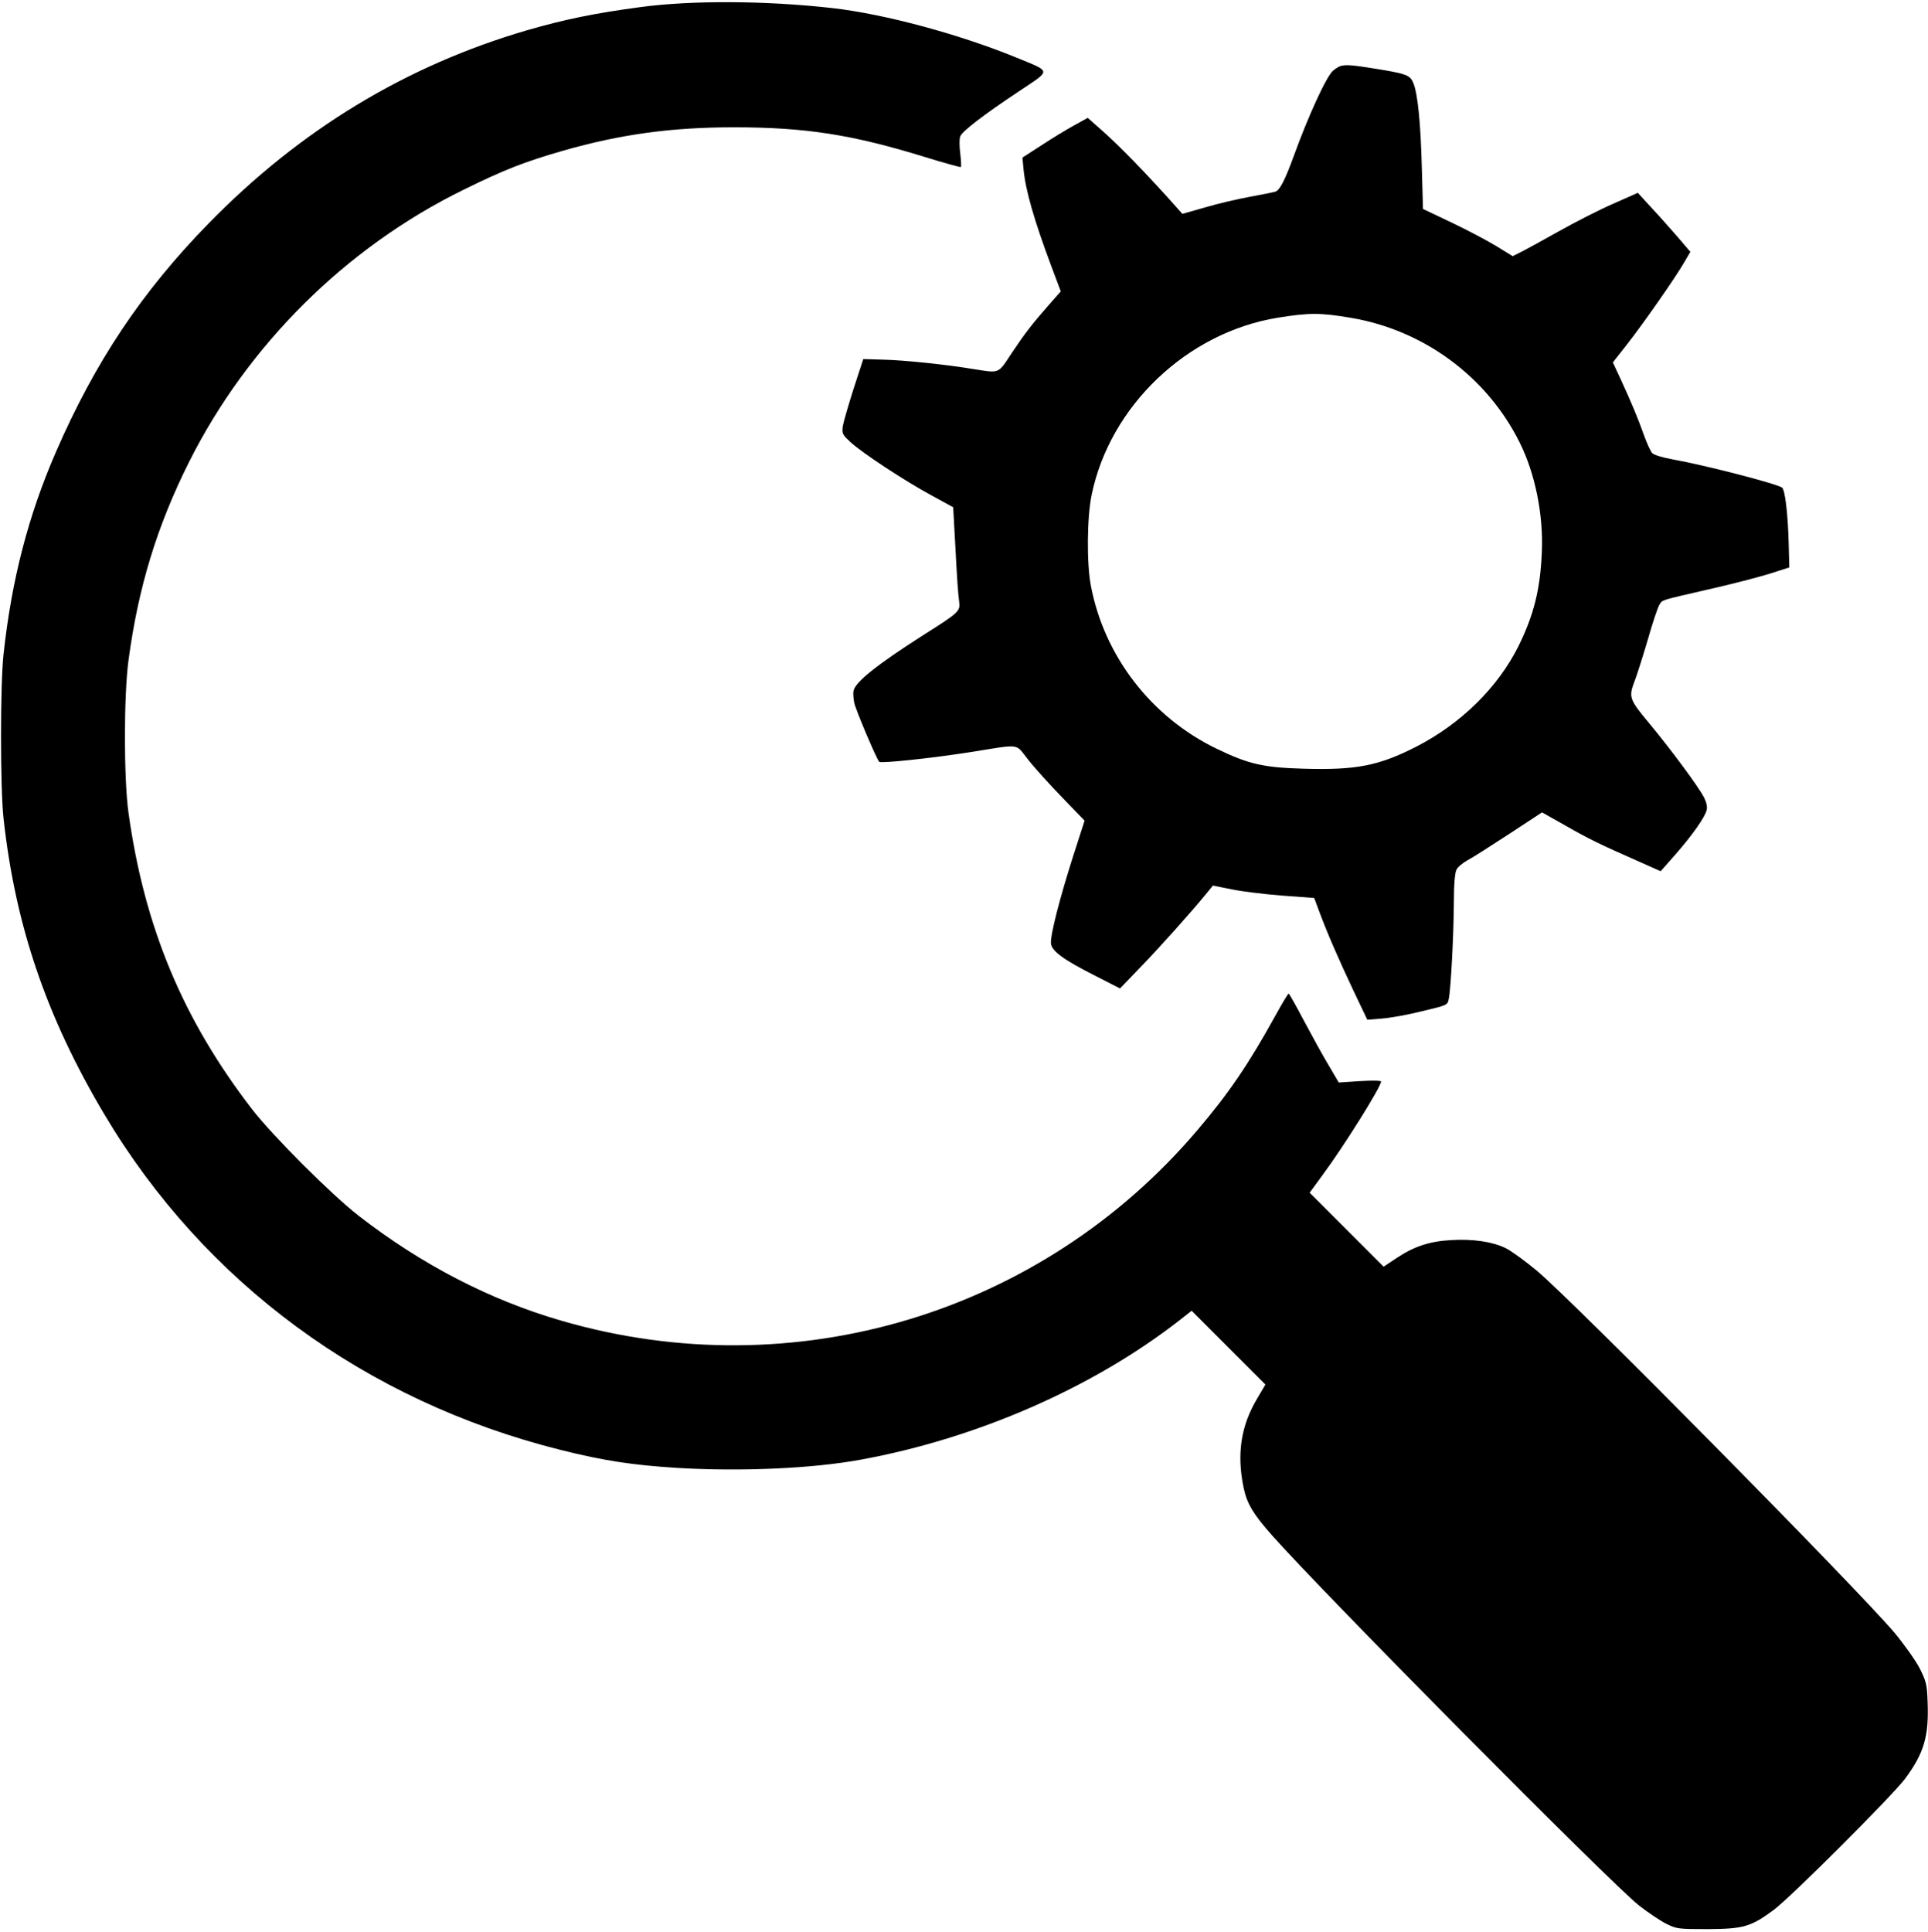
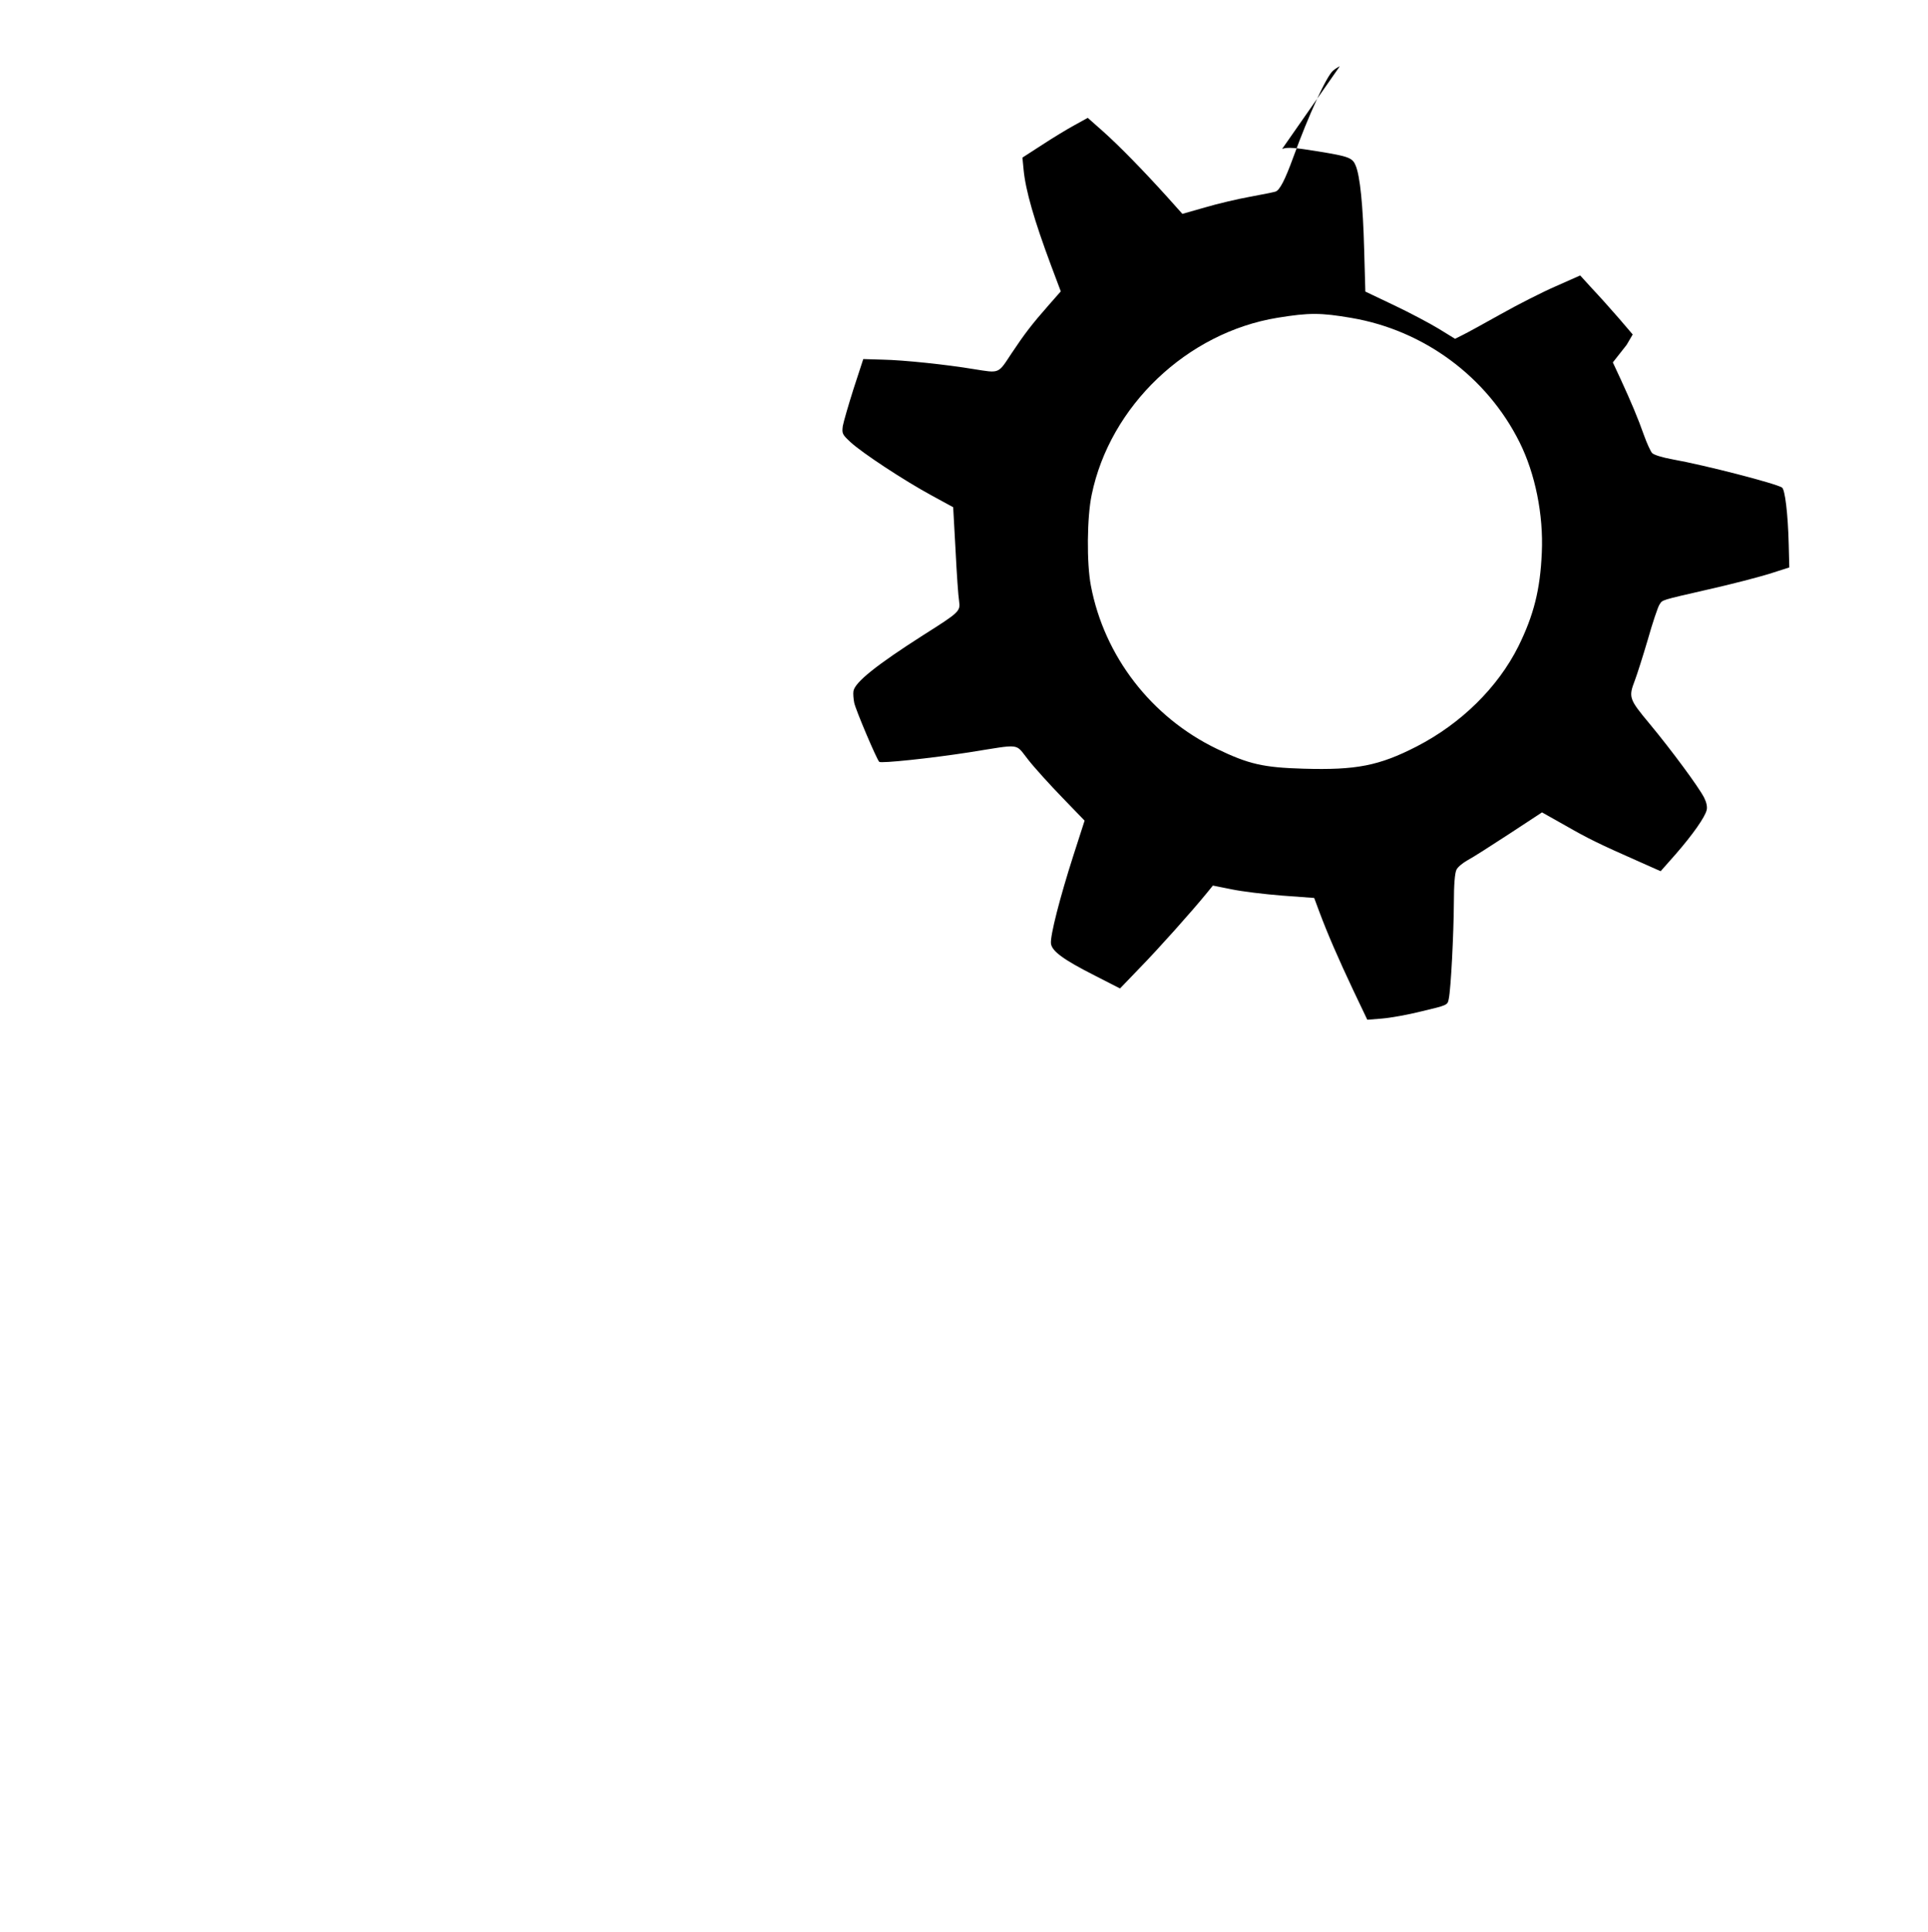
<svg xmlns="http://www.w3.org/2000/svg" version="1.0" width="980pt" height="982pt" viewBox="0 0 980 982">
  <g transform="translate(0,982) scale(0.1,-0.1)" fill="#000" stroke="none">
-     <path d="M3256 9784c-233-31-388-63-578-118-615-180-1152-505-1618-982-339-347-577-703-777-1164-139-320-224-647-265-1025-17-154-17-680 0-835 60-545 218-1009 513-1505 509-855 1327-1456 2317-1704 223-56 371-78 598-92 323-19 684-3 929 42 591 108 1181 366 1621 709l61 48 188-188 187-187-40-68c-85-141-107-286-70-460 17-79 49-132 145-240 271-305 1723-1769 1863-1879 47-37 110-79 140-94 53-26 61-27 210-27 182 1 220 12 335 97 88 65 604 581 669 668 96 130 121 215 114 390-3 90-7 104-41 172-21 40-78 120-126 178-185 220-1639 1692-1821 1843-58 48-128 99-156 113-67 33-168 48-279 41-109-6-187-32-276-91l-66-44-188 188-188 188 65 89c107 144 298 449 298 476 0 5-45 6-108 2l-107-7-50 85c-28 46-84 148-125 225-41 78-77 142-80 142s-32-48-65-108c-138-250-238-397-396-583-794-937-2053-1315-3234-972-364 105-711 285-1031 533-139 108-435 404-541 540-352 456-549 926-630 1510-24 173-24 593 0 773 50 373 145 683 308 1009 298 594 797 1090 1394 1383 207 102 309 142 507 199 290 83 549 119 868 119 364 0 601-37 968-150 1e2-31 184-54 186-52 3 2 1 33-3 69-5 36-5 75 0 87 10 26 116 108 303 232 161 108 163 94-22 170-289 118-667 220-932 250-337 38-713 40-974 5z" />
-     <path d="M6810 9483c-8-3-23-13-34-22-34-29-126-230-201-437-43-118-70-171-92-178-10-3-68-15-129-26s-164-35-228-54l-116-33-77 86c-122 135-241 257-326 333l-78 69-67-37c-37-20-111-65-166-101l-99-64 6-62c10-105 54-257 139-485l50-133-59-67c-88-1e2-124-147-192-249-69-105-59-1e2-192-79-138 23-356 46-462 48l-99 3-49-150c-26-82-51-168-55-190-5-39-3-43 40-83 60-55 271-194 411-270l110-60 12-218c6-121 14-237 18-259 7-52 3-56-182-173-238-152-348-240-355-285-2-12 0-39 4-59 7-35 113-285 127-3e2 8-9 263 18 456 48 271 43 233 48 301-37 32-41 110-127 173-192l114-118-57-177c-69-215-118-407-114-447 4-39 62-82 224-164l127-65 101 105c91 93 262 284 341 381l30 37 95-19c52-11 168-25 257-32l163-12 26-70c43-115 98-241 173-4e2l71-149 74 6c40 3 132 19 203 37 130 31 131 31 137 63 11 51 25 329 26 487 0 94 5 153 13 169 6 14 32 35 57 49 25 13 120 74 212 134l166 109 119-67c117-67 170-93 376-184l108-48 76 86c87 1e2 149 188 158 225 4 16-1 39-13 63-29 56-165 240-276 374-106 127-109 136-76 222 11 29 41 123 66 208 24 85 51 165 59 177 17 25-1 20 252 78 112 25 249 61 305 78l103 33-3 119c-4 156-19 277-34 287-32 21-393 114-555 143-55 10-97 23-106 33-8 10-26 49-40 88-31 88-67 173-119 286l-40 86 70 89c84 107 251 346 293 420l31 53-71 83c-39 45-99 112-134 149l-62 68-124-55c-69-30-195-94-280-142-86-48-173-96-194-106l-38-19-83 51c-46 28-148 82-228 120l-145 69-6 214c-6 227-21 373-43 426-16 40-35 47-188 72-123 20-159 23-186 13zm60-1279c368-63 688-299 854-632 79-158 122-368 113-561-8-188-41-318-119-476-104-208-290-392-517-509-191-98-307-121-576-113-204 6-278 23-440 101-332 160-572 470-640 829-22 114-20 348 4 462 93 452 485 825 945 9e2 161 26 218 26 376-1z" />
+     <path d="M6810 9483c-8-3-23-13-34-22-34-29-126-230-201-437-43-118-70-171-92-178-10-3-68-15-129-26s-164-35-228-54l-116-33-77 86c-122 135-241 257-326 333l-78 69-67-37c-37-20-111-65-166-101l-99-64 6-62c10-105 54-257 139-485l50-133-59-67c-88-1e2-124-147-192-249-69-105-59-1e2-192-79-138 23-356 46-462 48l-99 3-49-150c-26-82-51-168-55-190-5-39-3-43 40-83 60-55 271-194 411-270l110-60 12-218c6-121 14-237 18-259 7-52 3-56-182-173-238-152-348-240-355-285-2-12 0-39 4-59 7-35 113-285 127-3e2 8-9 263 18 456 48 271 43 233 48 301-37 32-41 110-127 173-192l114-118-57-177c-69-215-118-407-114-447 4-39 62-82 224-164l127-65 101 105c91 93 262 284 341 381l30 37 95-19c52-11 168-25 257-32l163-12 26-70c43-115 98-241 173-4e2l71-149 74 6c40 3 132 19 203 37 130 31 131 31 137 63 11 51 25 329 26 487 0 94 5 153 13 169 6 14 32 35 57 49 25 13 120 74 212 134l166 109 119-67c117-67 170-93 376-184l108-48 76 86c87 1e2 149 188 158 225 4 16-1 39-13 63-29 56-165 240-276 374-106 127-109 136-76 222 11 29 41 123 66 208 24 85 51 165 59 177 17 25-1 20 252 78 112 25 249 61 305 78l103 33-3 119c-4 156-19 277-34 287-32 21-393 114-555 143-55 10-97 23-106 33-8 10-26 49-40 88-31 88-67 173-119 286l-40 86 70 89l31 53-71 83c-39 45-99 112-134 149l-62 68-124-55c-69-30-195-94-280-142-86-48-173-96-194-106l-38-19-83 51c-46 28-148 82-228 120l-145 69-6 214c-6 227-21 373-43 426-16 40-35 47-188 72-123 20-159 23-186 13zm60-1279c368-63 688-299 854-632 79-158 122-368 113-561-8-188-41-318-119-476-104-208-290-392-517-509-191-98-307-121-576-113-204 6-278 23-440 101-332 160-572 470-640 829-22 114-20 348 4 462 93 452 485 825 945 9e2 161 26 218 26 376-1z" />
  </g>
</svg>